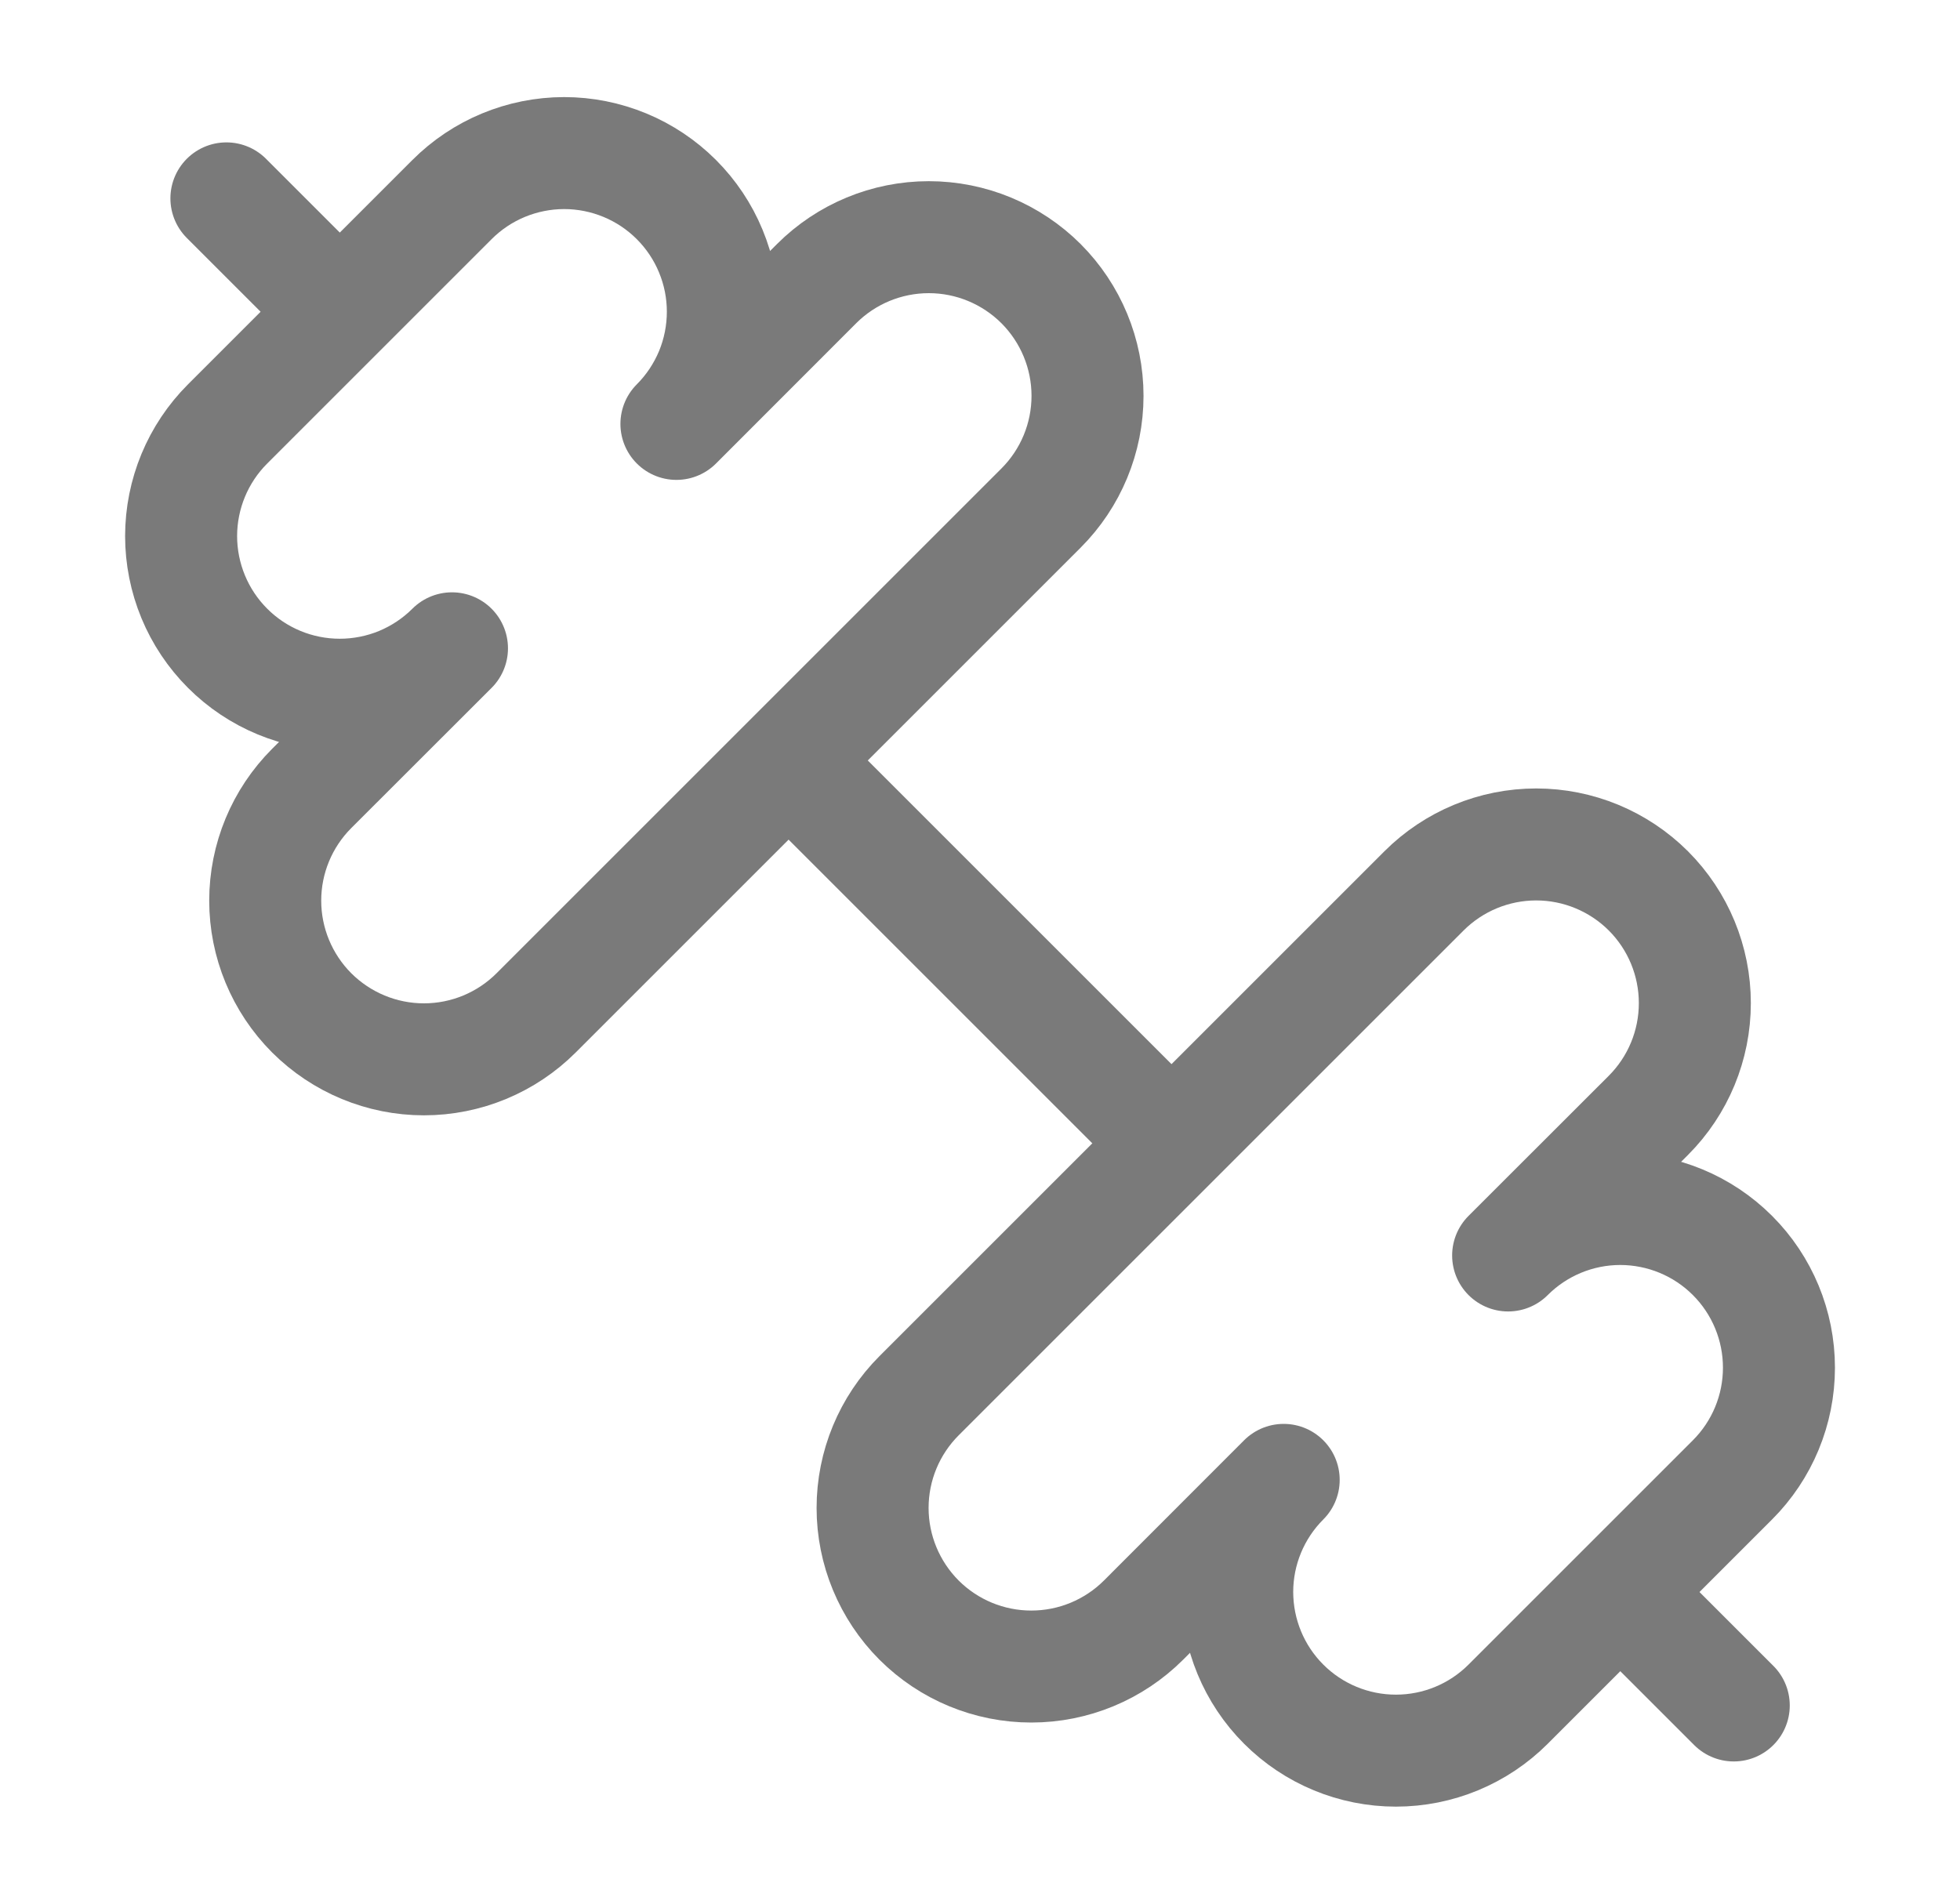
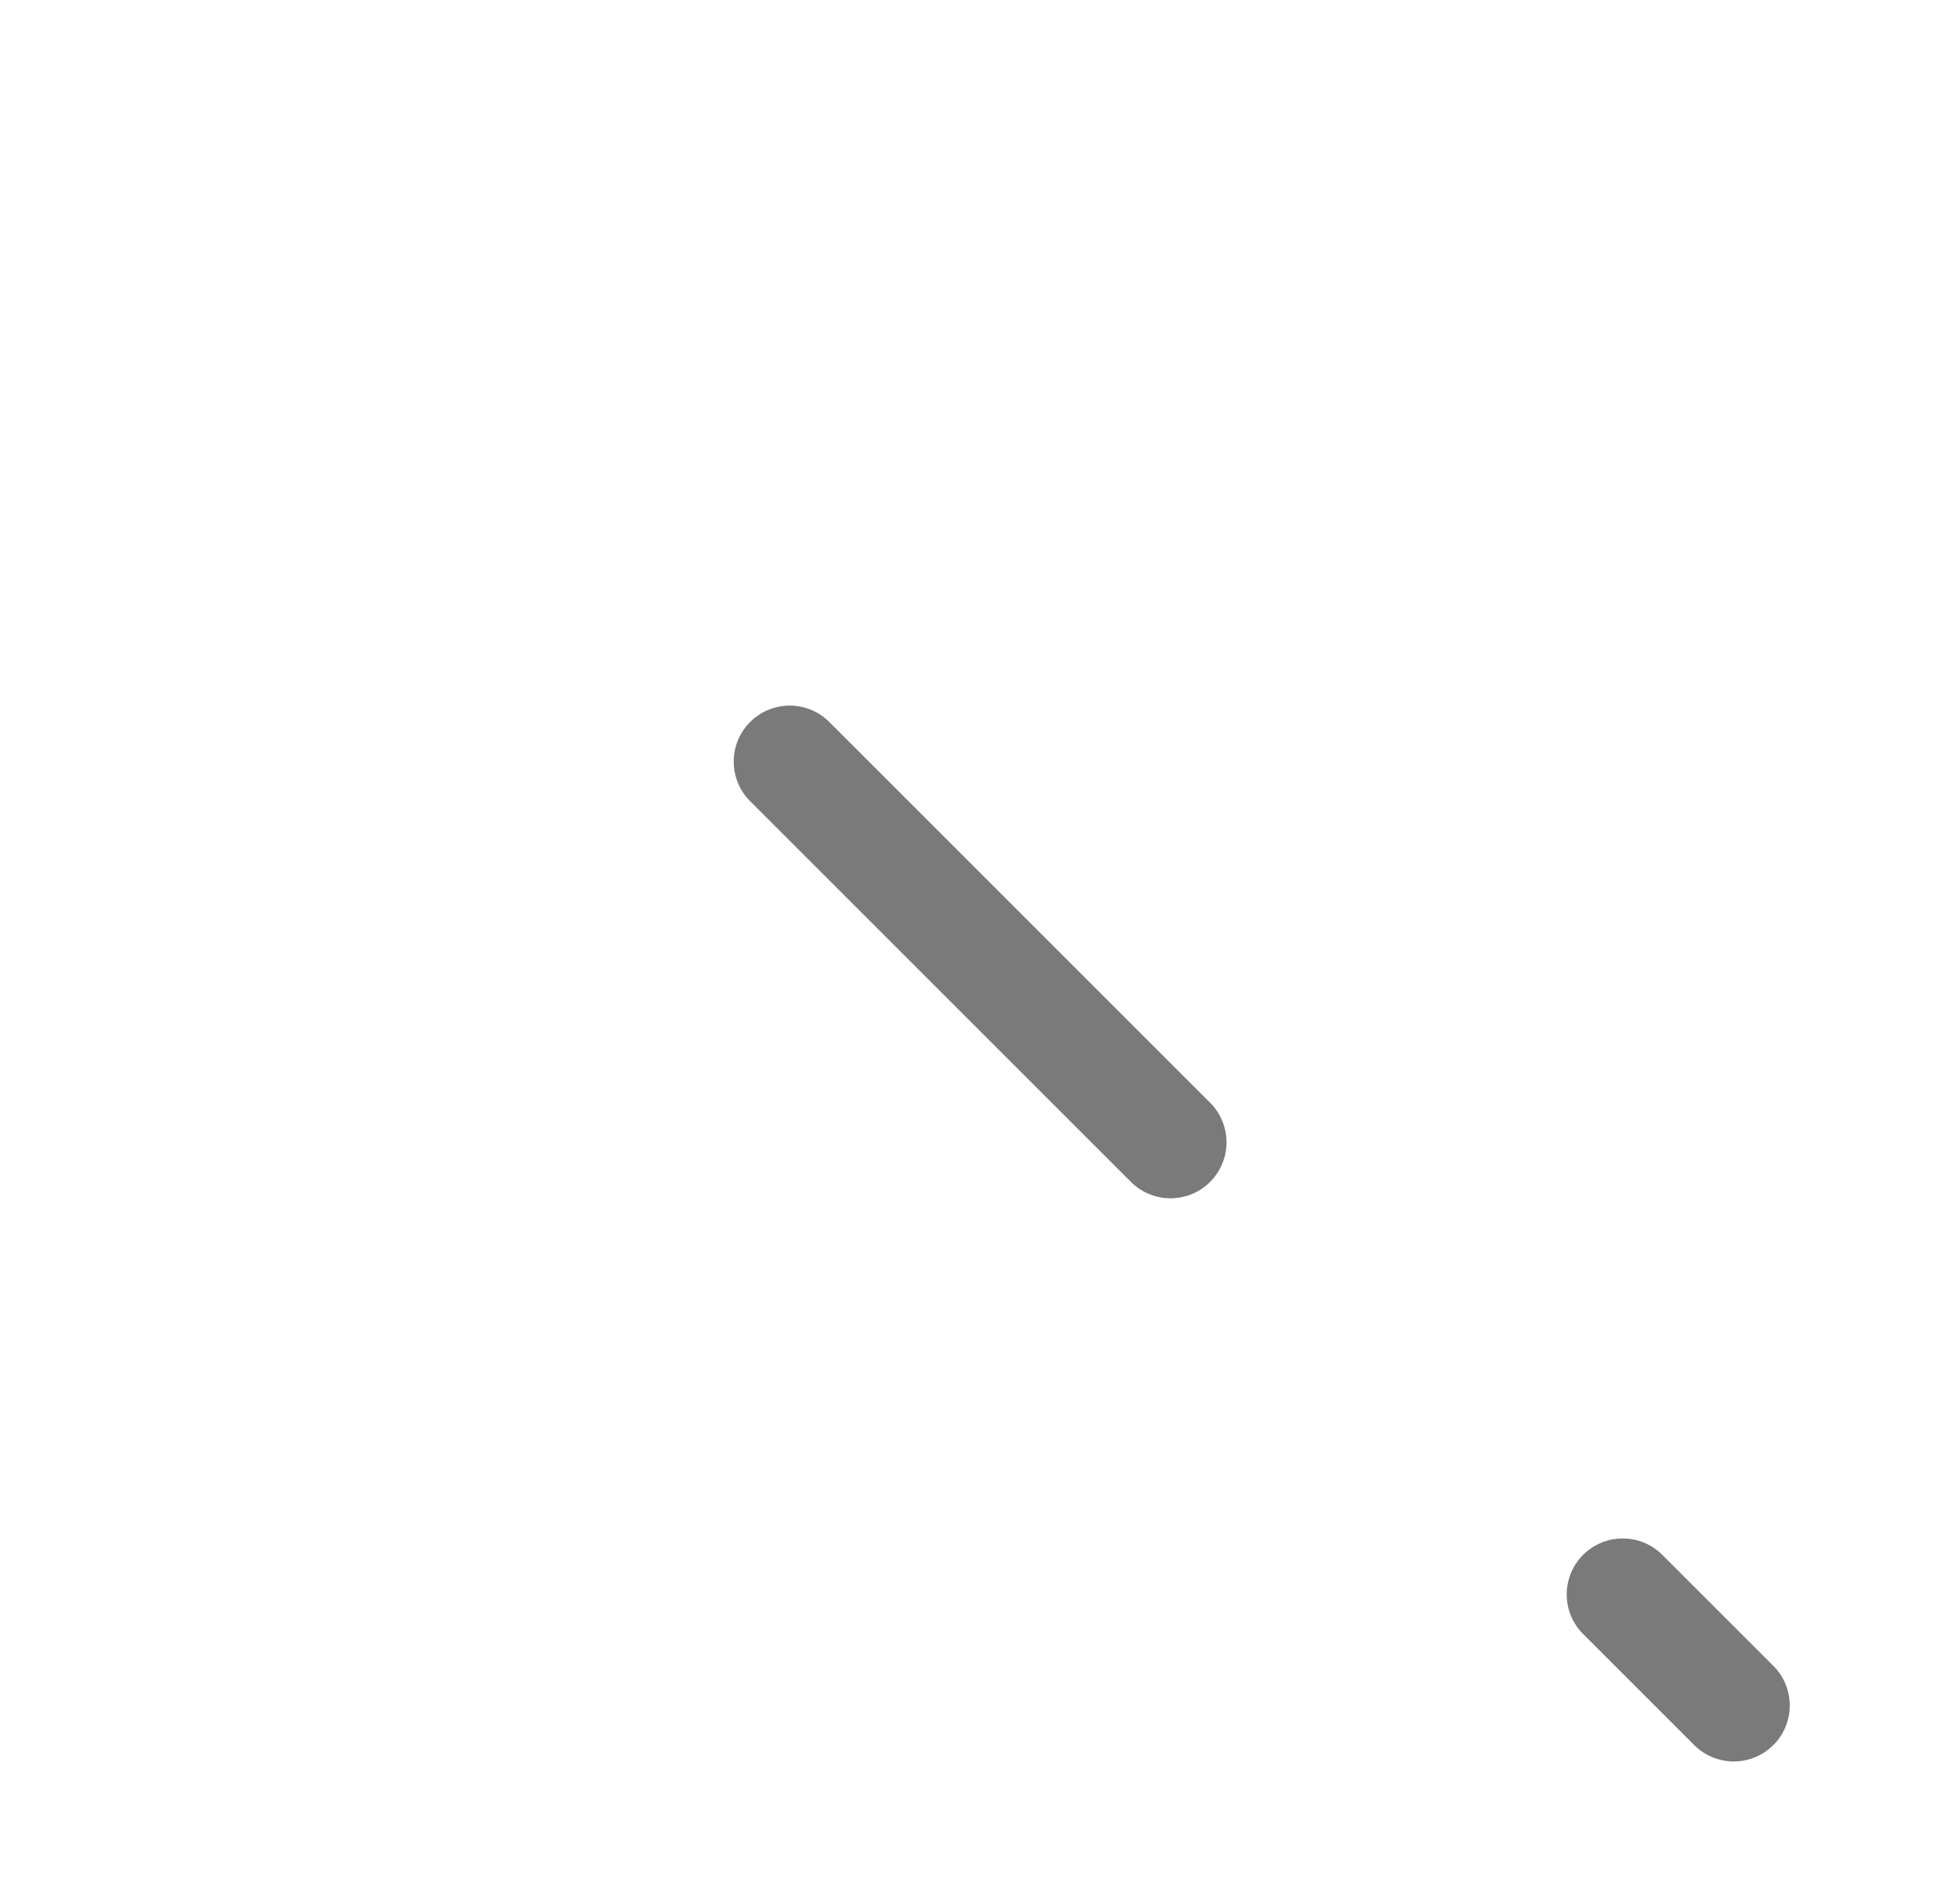
<svg xmlns="http://www.w3.org/2000/svg" width="35" height="34" viewBox="0 0 35 34" fill="none">
  <g id="Frame">
    <path id="Vector" d="M20.902 20.402L14.102 13.602" stroke="#7A7A7A" stroke-width="2" stroke-linecap="round" stroke-linejoin="round" />
-     <path id="Vector_2" d="M26.931 30.437C26.399 30.969 25.679 31.267 24.927 31.267C24.176 31.267 23.455 30.969 22.924 30.438C22.392 29.907 22.094 29.186 22.093 28.434C22.093 27.683 22.392 26.962 22.923 26.431L20.42 28.936C19.888 29.467 19.168 29.765 18.416 29.765C17.664 29.765 16.944 29.467 16.412 28.936C15.881 28.404 15.582 27.683 15.582 26.932C15.582 26.18 15.881 25.459 16.412 24.928L25.428 15.912C25.959 15.381 26.68 15.082 27.432 15.082C28.183 15.082 28.904 15.381 29.436 15.912C29.967 16.444 30.265 17.164 30.265 17.916C30.265 18.668 29.967 19.388 29.436 19.92L26.931 22.423C27.462 21.892 28.183 21.593 28.934 21.593C29.686 21.594 30.407 21.892 30.938 22.424C31.469 22.955 31.767 23.676 31.767 24.427C31.767 25.179 31.469 25.899 30.937 26.431L26.931 30.437Z" stroke="#7A7A7A" stroke-width="2" stroke-linecap="round" stroke-linejoin="round" />
    <path id="Vector_3" d="M30.96 30.46L28.977 28.477" stroke="#7A7A7A" stroke-width="2" stroke-linecap="round" stroke-linejoin="round" />
-     <path id="Vector_4" d="M6.026 5.526L4.043 3.543" stroke="#7A7A7A" stroke-width="2" stroke-linecap="round" stroke-linejoin="round" />
-     <path id="Vector_5" d="M9.574 18.09C9.043 18.621 8.322 18.92 7.57 18.92C6.819 18.92 6.098 18.621 5.566 18.09C5.035 17.558 4.736 16.837 4.736 16.086C4.736 15.334 5.035 14.613 5.566 14.082L8.071 11.579C7.808 11.842 7.495 12.05 7.152 12.193C6.808 12.335 6.439 12.408 6.067 12.408C5.316 12.408 4.595 12.11 4.064 11.578C3.801 11.315 3.592 11.002 3.45 10.659C3.308 10.315 3.234 9.946 3.234 9.574C3.235 8.823 3.533 8.102 4.065 7.571L8.071 3.565C8.602 3.033 9.323 2.735 10.074 2.734C10.446 2.734 10.815 2.808 11.159 2.95C11.502 3.092 11.815 3.301 12.078 3.564C12.341 3.827 12.55 4.139 12.692 4.483C12.835 4.827 12.908 5.195 12.908 5.567C12.908 5.939 12.835 6.308 12.693 6.652C12.55 6.995 12.342 7.308 12.079 7.571L14.582 5.066C15.113 4.535 15.834 4.236 16.586 4.236C17.337 4.236 18.058 4.535 18.59 5.066C19.121 5.598 19.42 6.319 19.42 7.07C19.42 7.822 19.121 8.543 18.59 9.074L9.574 18.09Z" stroke="#7A7A7A" stroke-width="2" stroke-linecap="round" stroke-linejoin="round" />
  </g>
</svg>